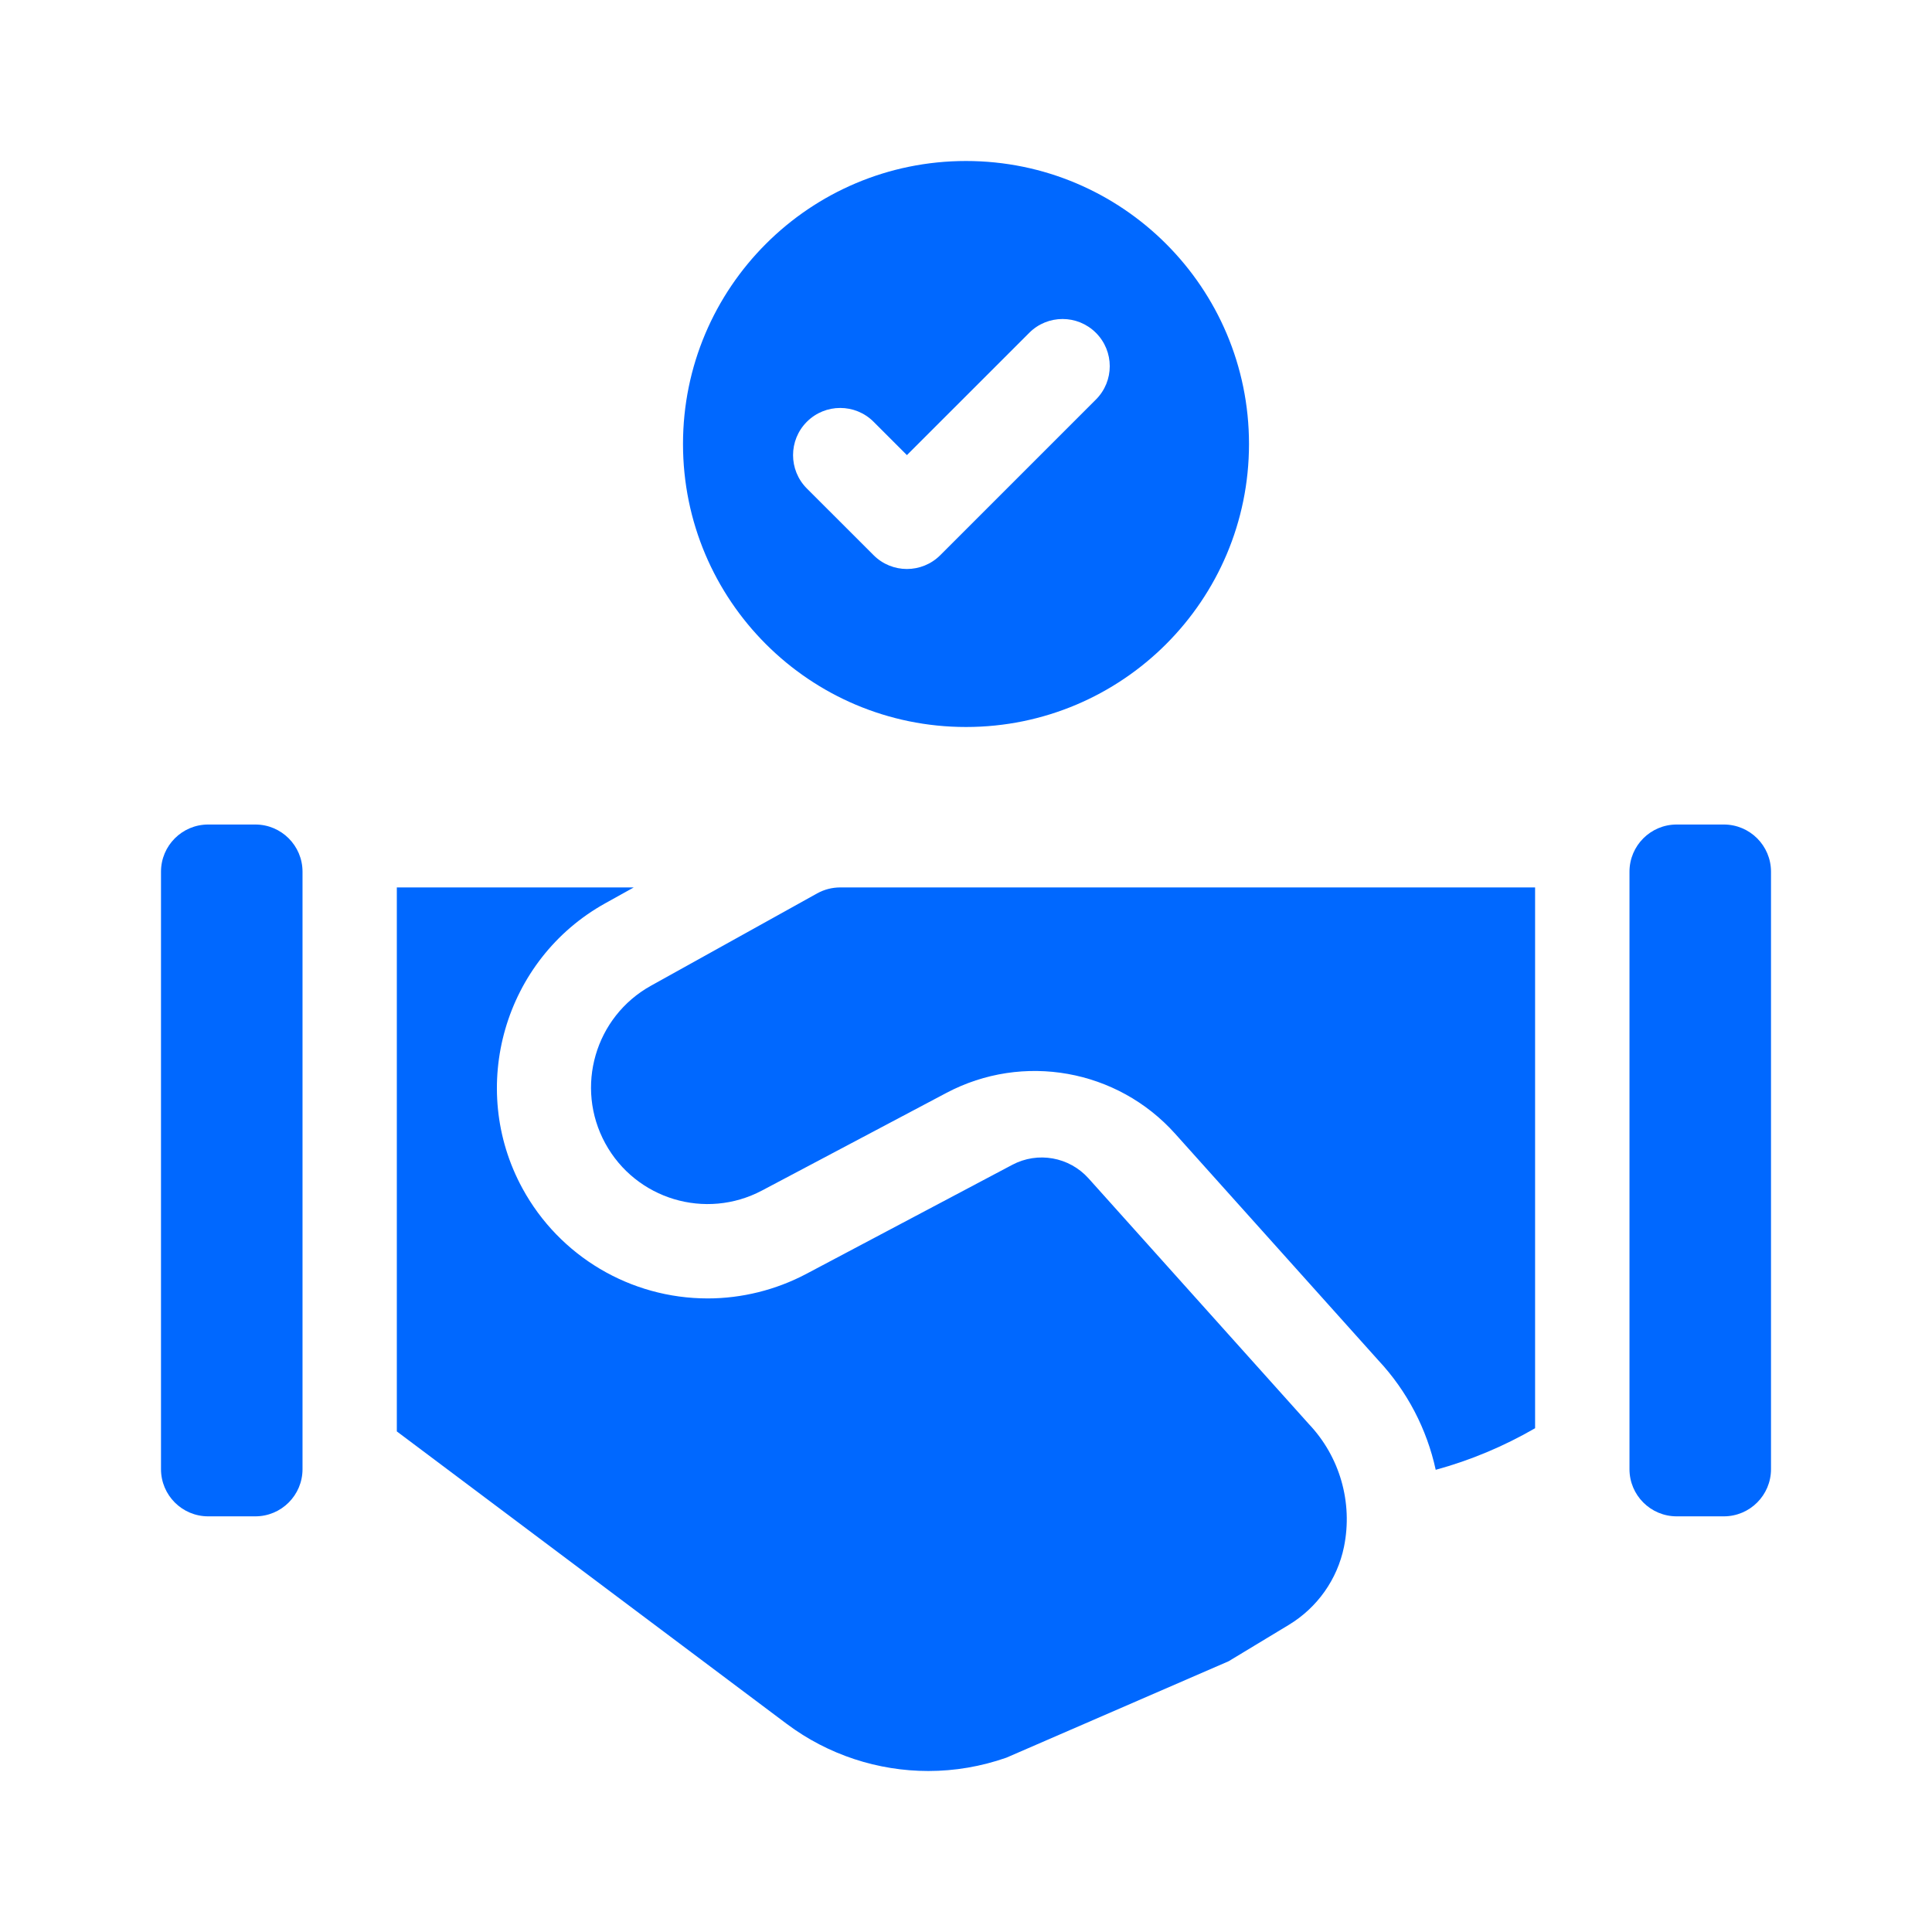
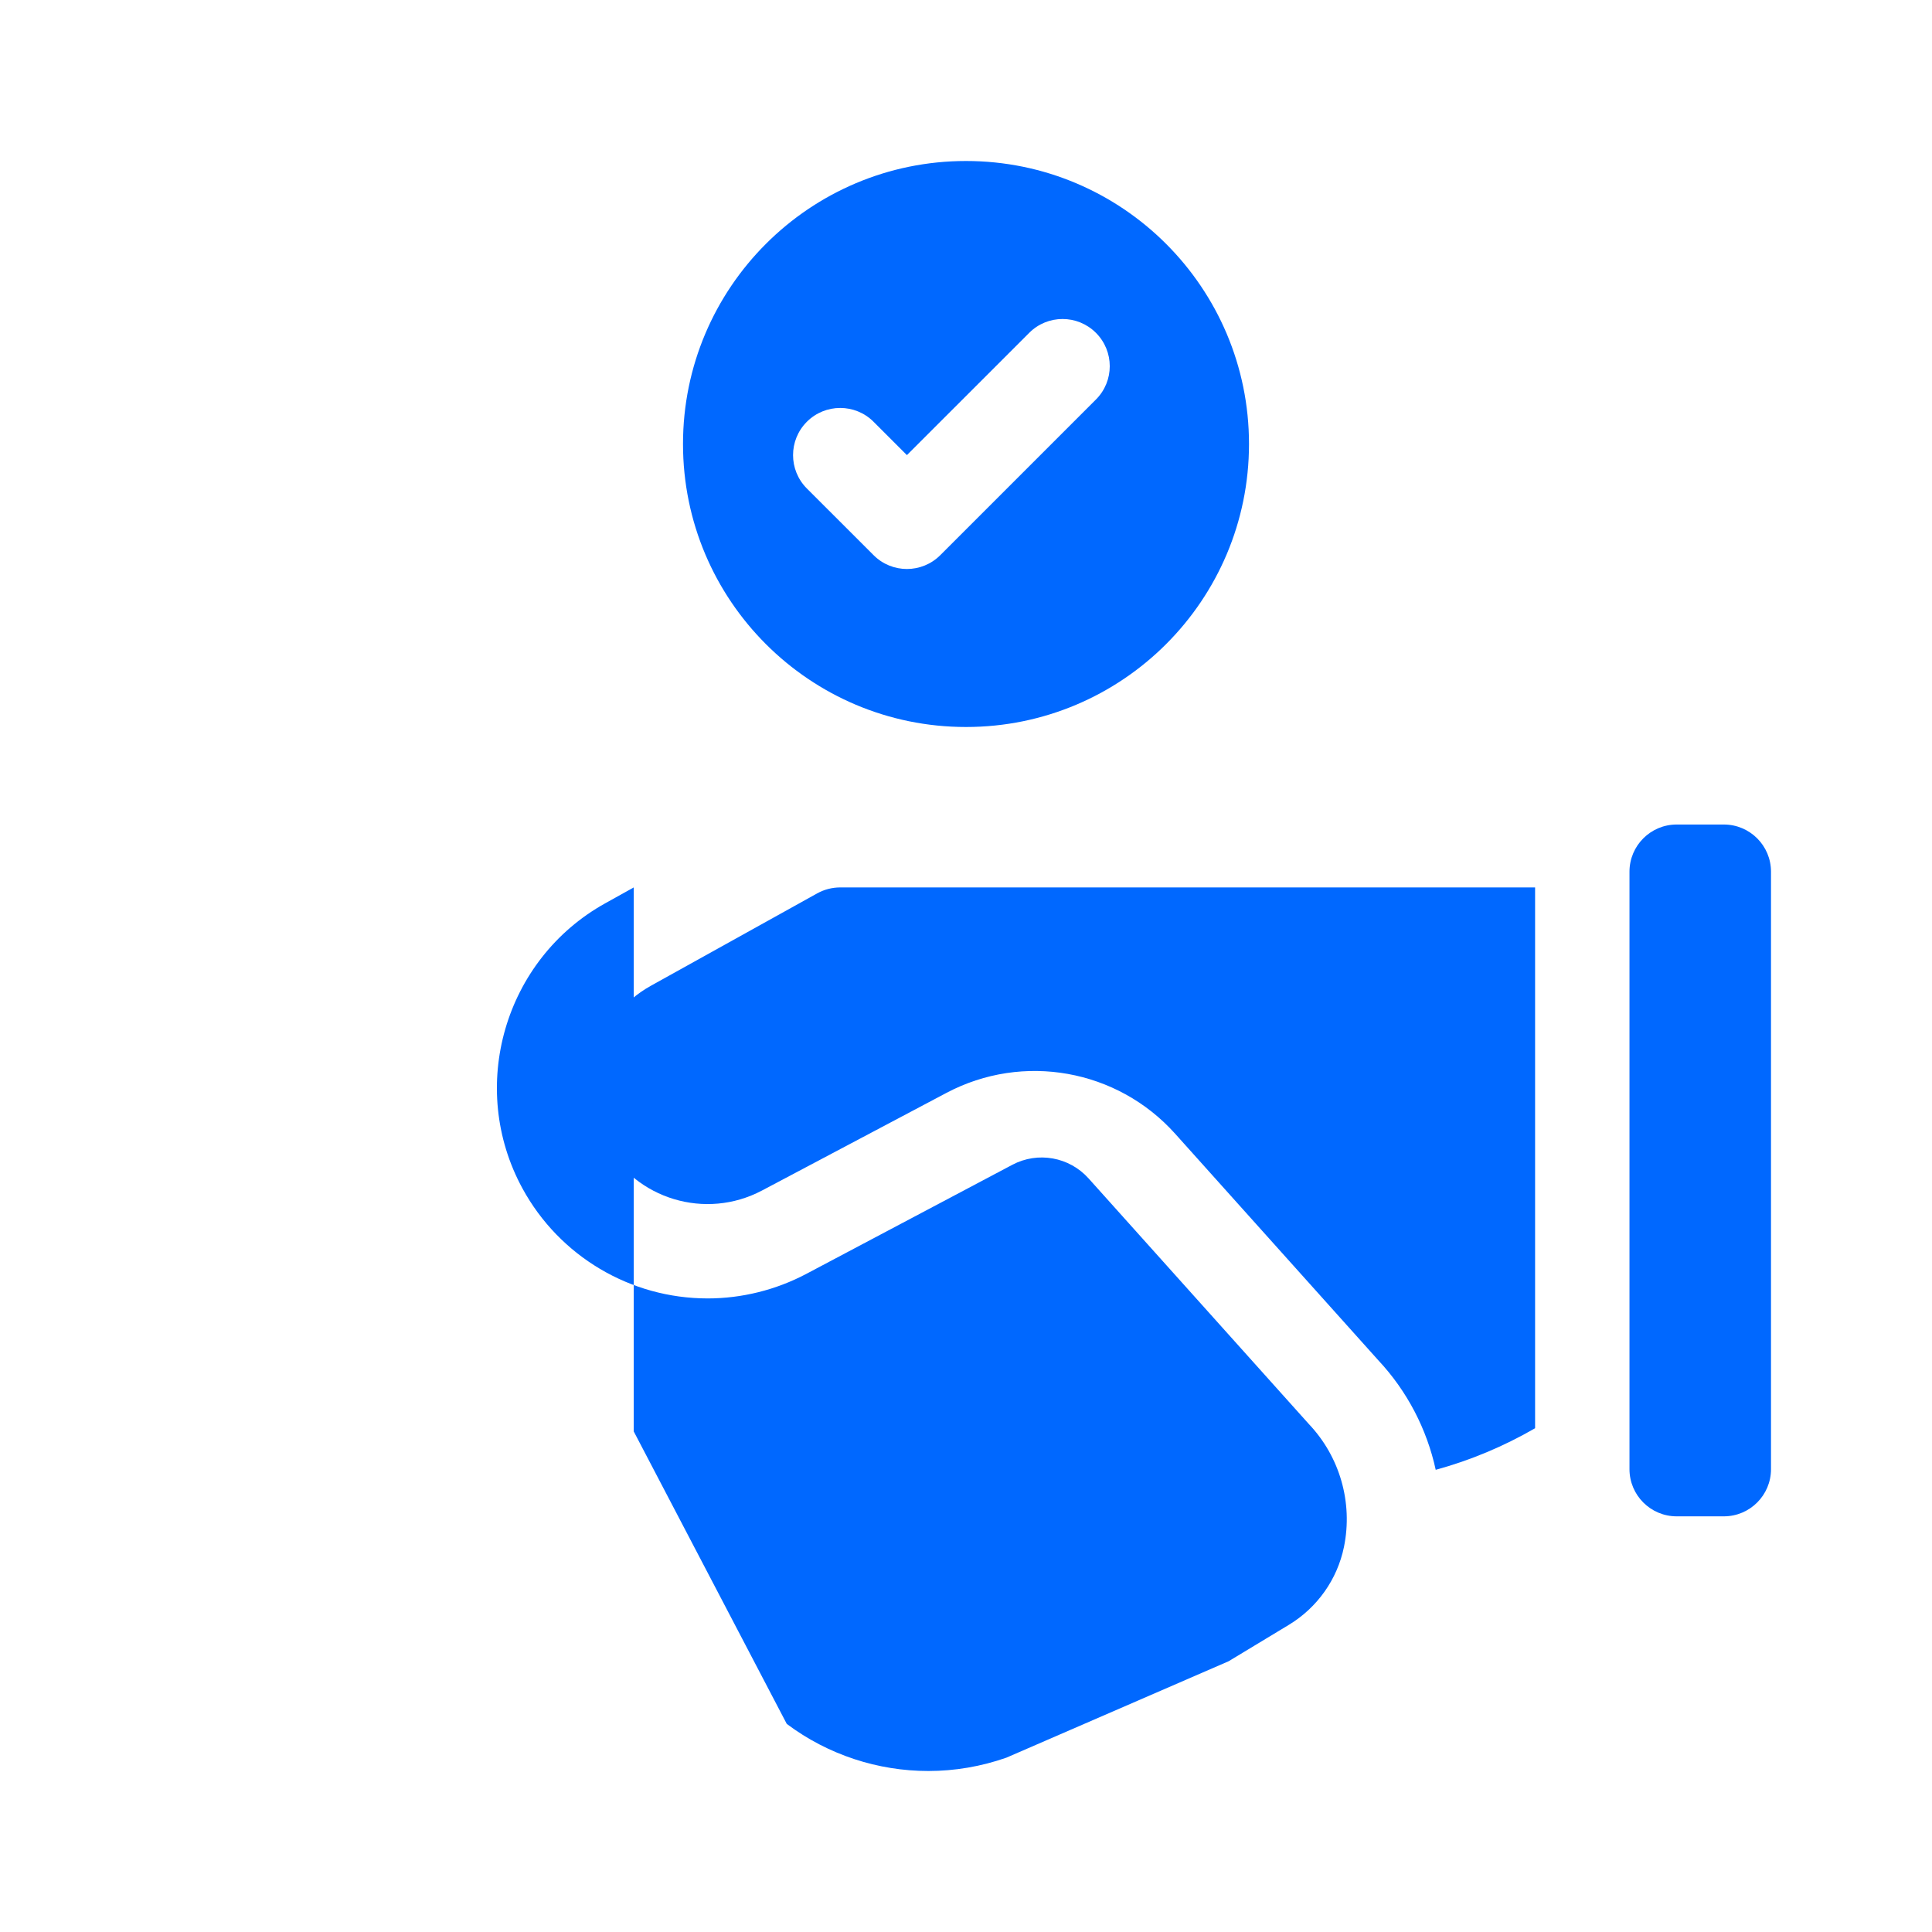
<svg xmlns="http://www.w3.org/2000/svg" width="48" height="48" viewBox="0 0 48 48" fill="none">
  <path d="M24 4C20.117 4 16.969 7.148 16.969 11.031C16.969 14.915 20.117 18.062 24 18.062C27.883 18.062 31.031 14.915 31.031 11.031C31.031 7.148 27.883 4 24 4ZM27.228 9.926L23.361 13.793C22.903 14.251 22.161 14.251 21.704 13.793L20.046 12.136C19.589 11.678 19.589 10.937 20.046 10.479C20.504 10.021 21.246 10.021 21.704 10.479L22.532 11.307L25.571 8.269C26.028 7.811 26.77 7.811 27.228 8.269C27.686 8.727 27.686 9.469 27.228 9.926Z" fill="#0068FF" />
-   <path d="M6.344 37.673H5.172C4.525 37.673 4 37.148 4 36.501V21.657C4 21.01 4.525 20.485 5.172 20.485H6.344C6.991 20.485 7.516 21.01 7.516 21.657V36.501C7.516 37.148 6.991 37.673 6.344 37.673Z" fill="#0068FF" />
  <path d="M42.828 37.673H41.656C41.009 37.673 40.484 37.148 40.484 36.501V21.657C40.484 21.01 41.009 20.485 41.656 20.485H42.828C43.475 20.485 44 21.01 44 21.657V36.501C44 37.148 43.475 37.673 42.828 37.673Z" fill="#0068FF" />
-   <path d="M32.519 35.381L27.045 29.277C26.566 28.743 25.785 28.603 25.151 28.939L20.031 31.65C19.278 32.048 18.431 32.259 17.583 32.259C15.664 32.259 13.901 31.213 12.982 29.529C11.609 27.013 12.531 23.834 15.037 22.442L15.745 22.048H15.745H9.859V35.563L19.547 42.83C20.578 43.602 21.817 44 23.066 44C23.719 44 24.374 43.889 25.003 43.669L30.525 41.273L32.019 40.37C32.726 39.943 33.225 39.241 33.391 38.431C33.391 38.429 33.391 38.427 33.392 38.425C33.614 37.33 33.288 36.192 32.519 35.381V35.381Z" fill="#0068FF" />
+   <path d="M32.519 35.381L27.045 29.277C26.566 28.743 25.785 28.603 25.151 28.939L20.031 31.65C19.278 32.048 18.431 32.259 17.583 32.259C15.664 32.259 13.901 31.213 12.982 29.529C11.609 27.013 12.531 23.834 15.037 22.442L15.745 22.048H15.745V35.563L19.547 42.83C20.578 43.602 21.817 44 23.066 44C23.719 44 24.374 43.889 25.003 43.669L30.525 41.273L32.019 40.37C32.726 39.943 33.225 39.241 33.391 38.431C33.391 38.429 33.391 38.427 33.392 38.425C33.614 37.33 33.288 36.192 32.519 35.381V35.381Z" fill="#0068FF" />
  <path d="M20.873 22.048C20.674 22.048 20.478 22.099 20.304 22.195L16.173 24.49C14.783 25.262 14.276 27.011 15.038 28.407C15.797 29.797 17.532 30.319 18.932 29.578L23.513 27.153C25.415 26.146 27.759 26.564 29.196 28.167L34.243 33.795C34.965 34.567 35.451 35.511 35.67 36.517C36.53 36.282 37.359 35.935 38.139 35.484V22.048H20.873Z" fill="#0068FF" />
</svg>